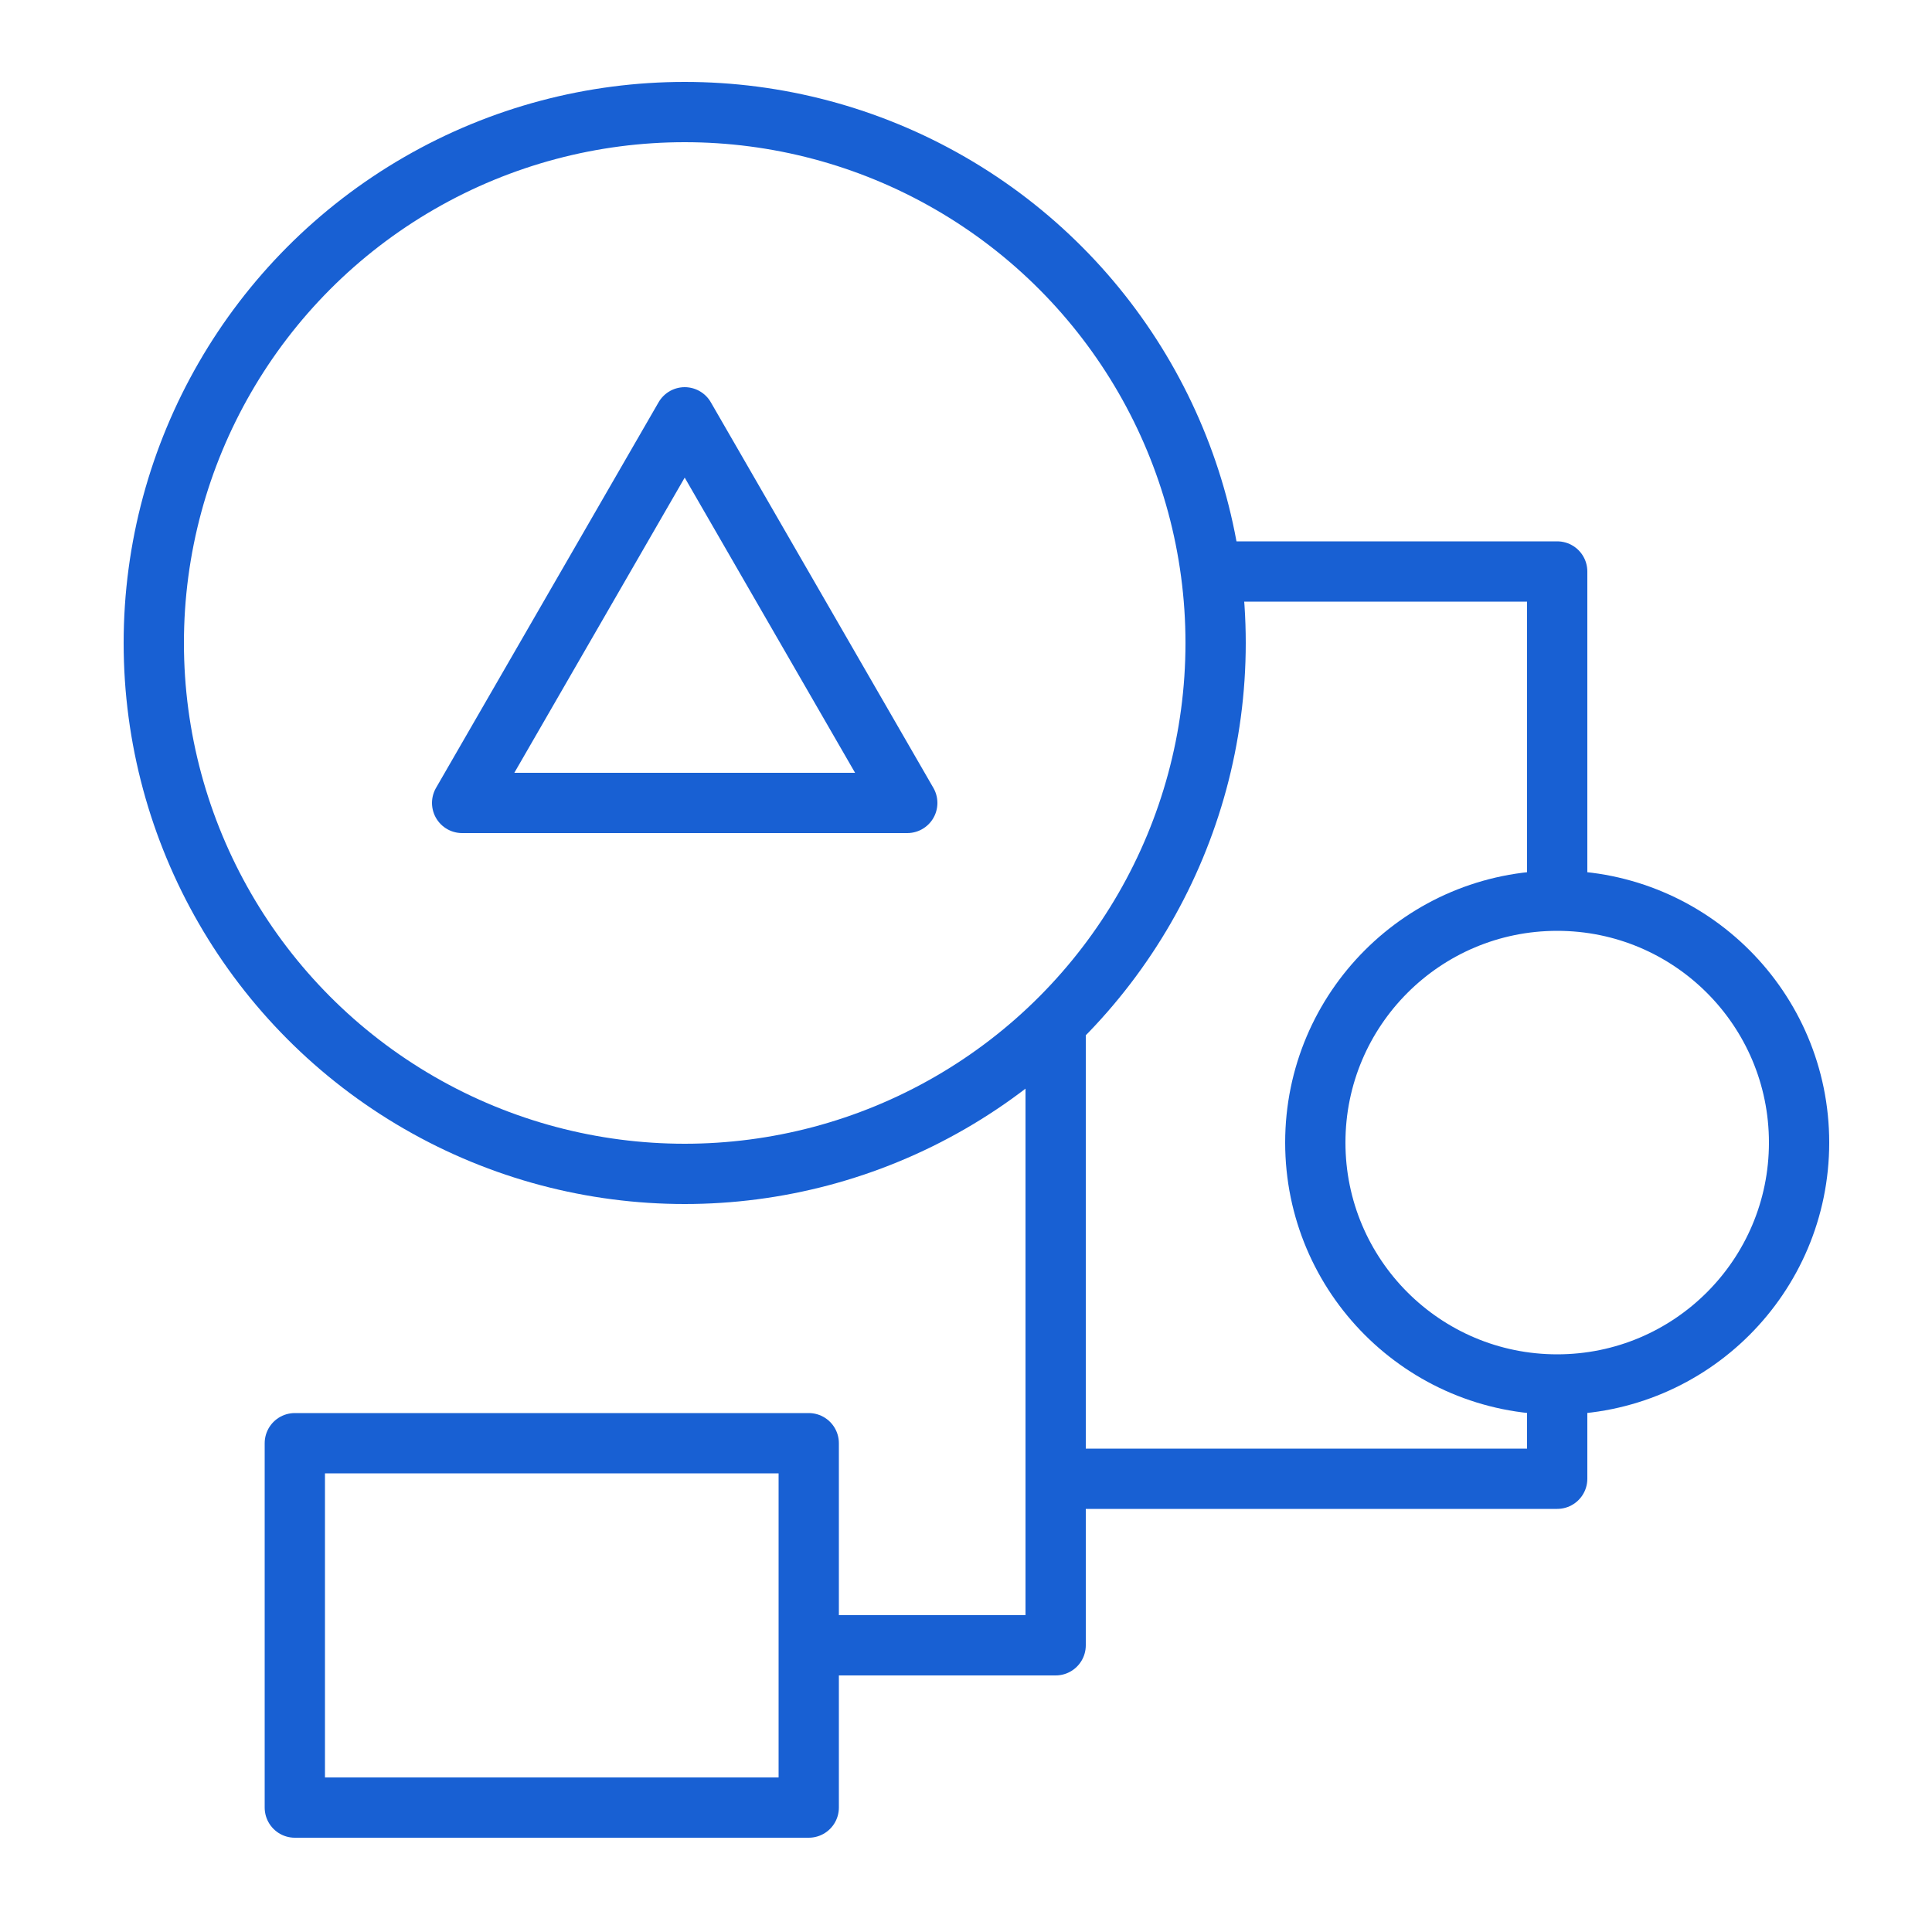
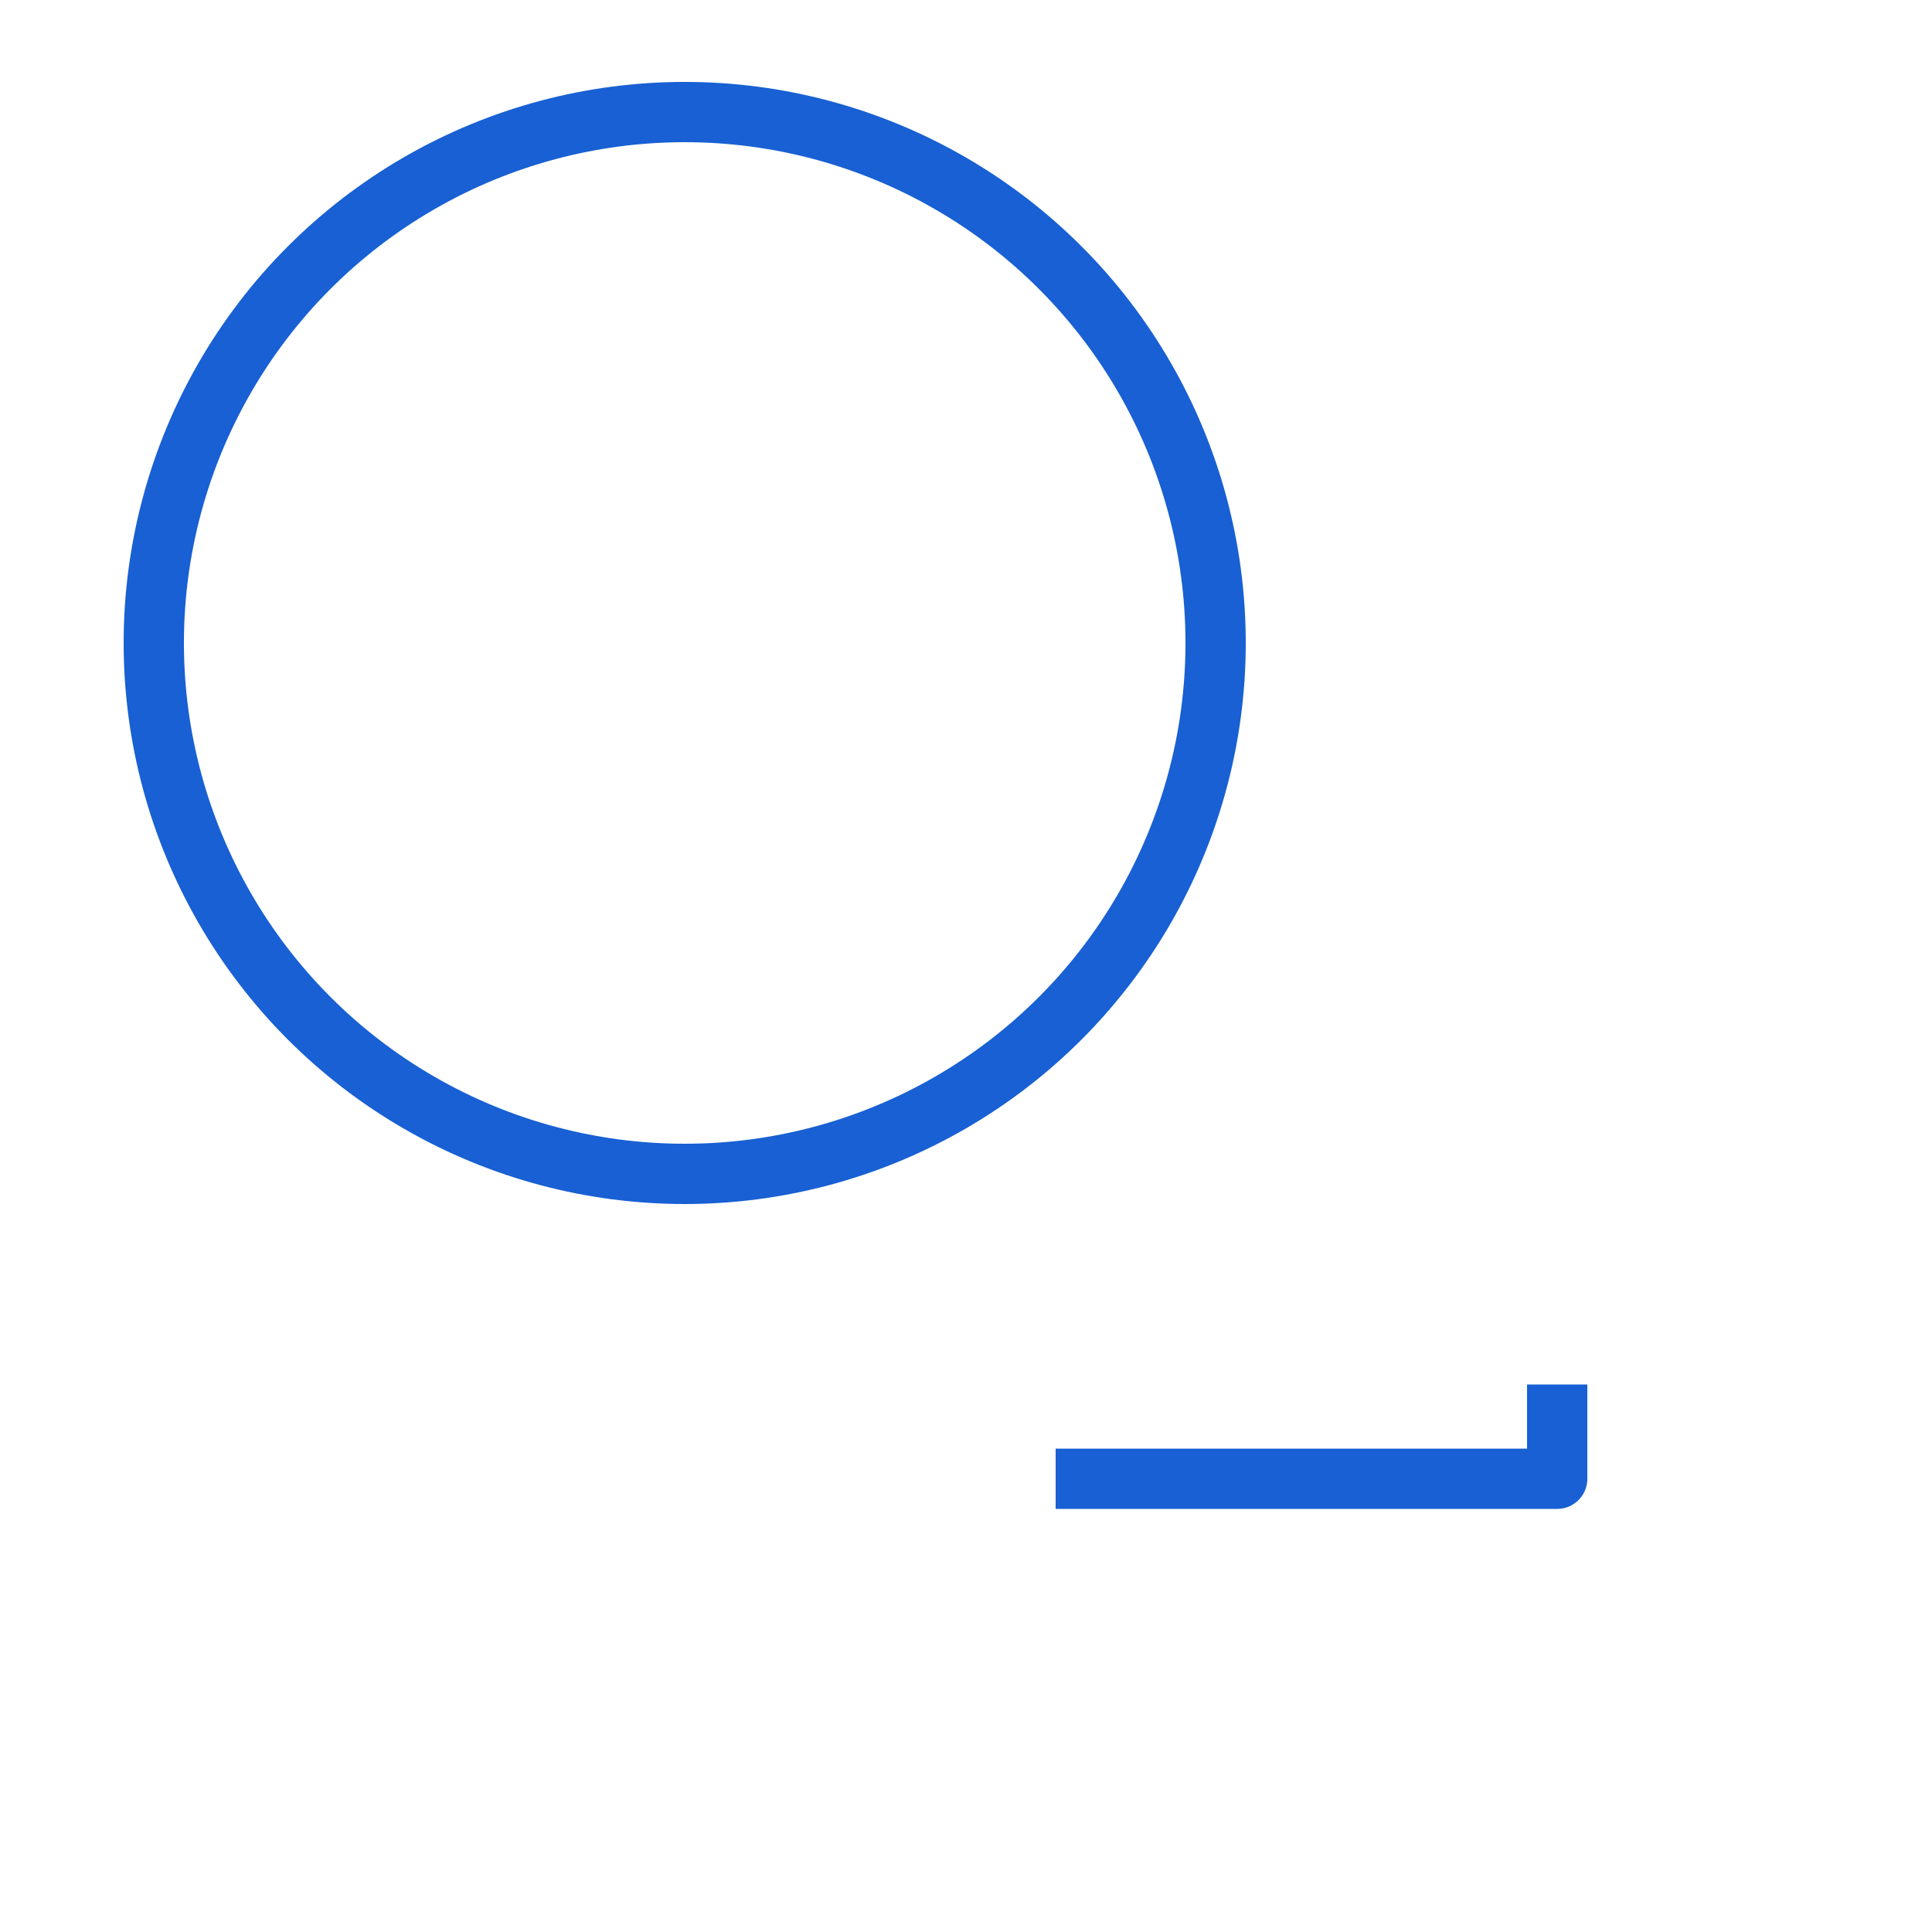
<svg xmlns="http://www.w3.org/2000/svg" id="Layer_1" data-name="Layer 1" viewBox="0 0 50 50">
  <defs>
    <style>.cls-1{fill:none;stroke:#1860d3;stroke-linejoin:round;stroke-width:1.56px;}</style>
  </defs>
  <circle class="cls-1" cx="17.72" cy="16.64" r="13.74" />
-   <circle class="cls-1" cx="40.3" cy="29.57" r="6.26" />
-   <rect class="cls-1" x="7.63" y="37.35" width="13.3" height="9.43" />
-   <polyline class="cls-1" points="31.47 14.79 40.3 14.79 40.3 23.3" />
-   <polyline class="cls-1" points="27.32 26.47 27.32 42.58 21.33 42.58" />
  <polyline class="cls-1" points="27.32 38.27 40.3 38.27 40.3 35.83" />
-   <polygon class="cls-1" points="17.72 10.8 11.96 20.78 23.48 20.78 17.72 10.8" />
</svg>